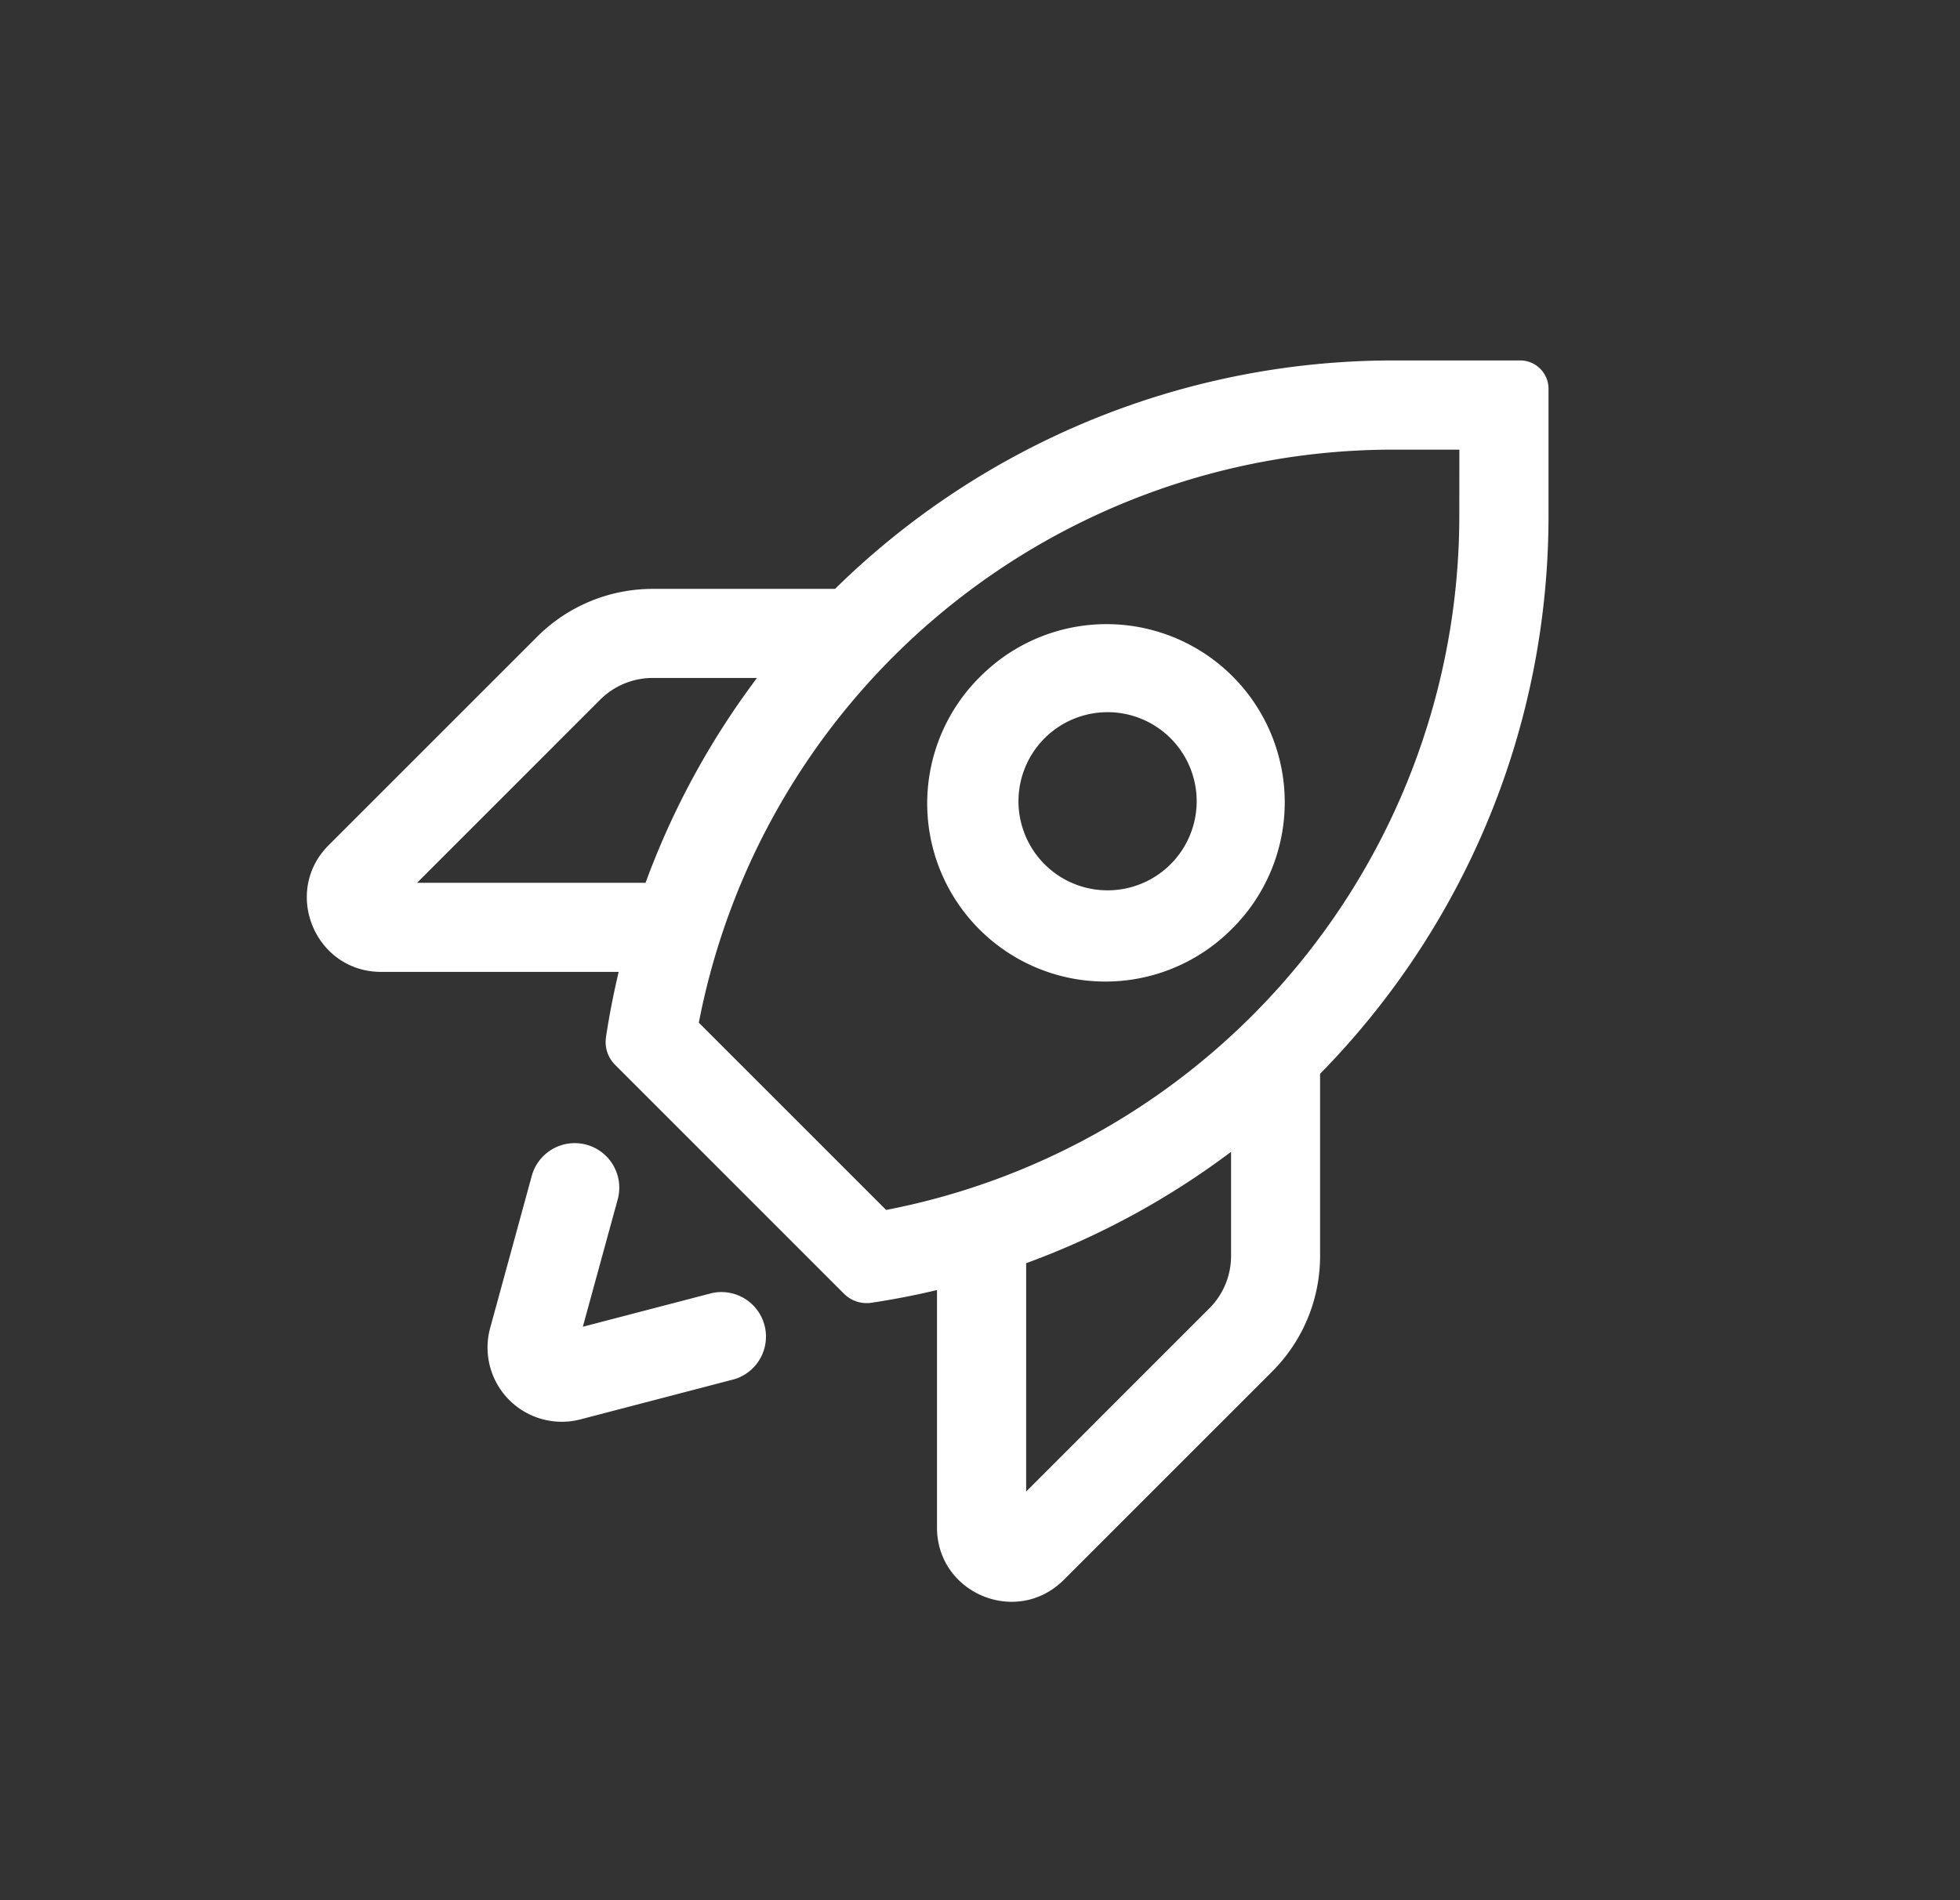
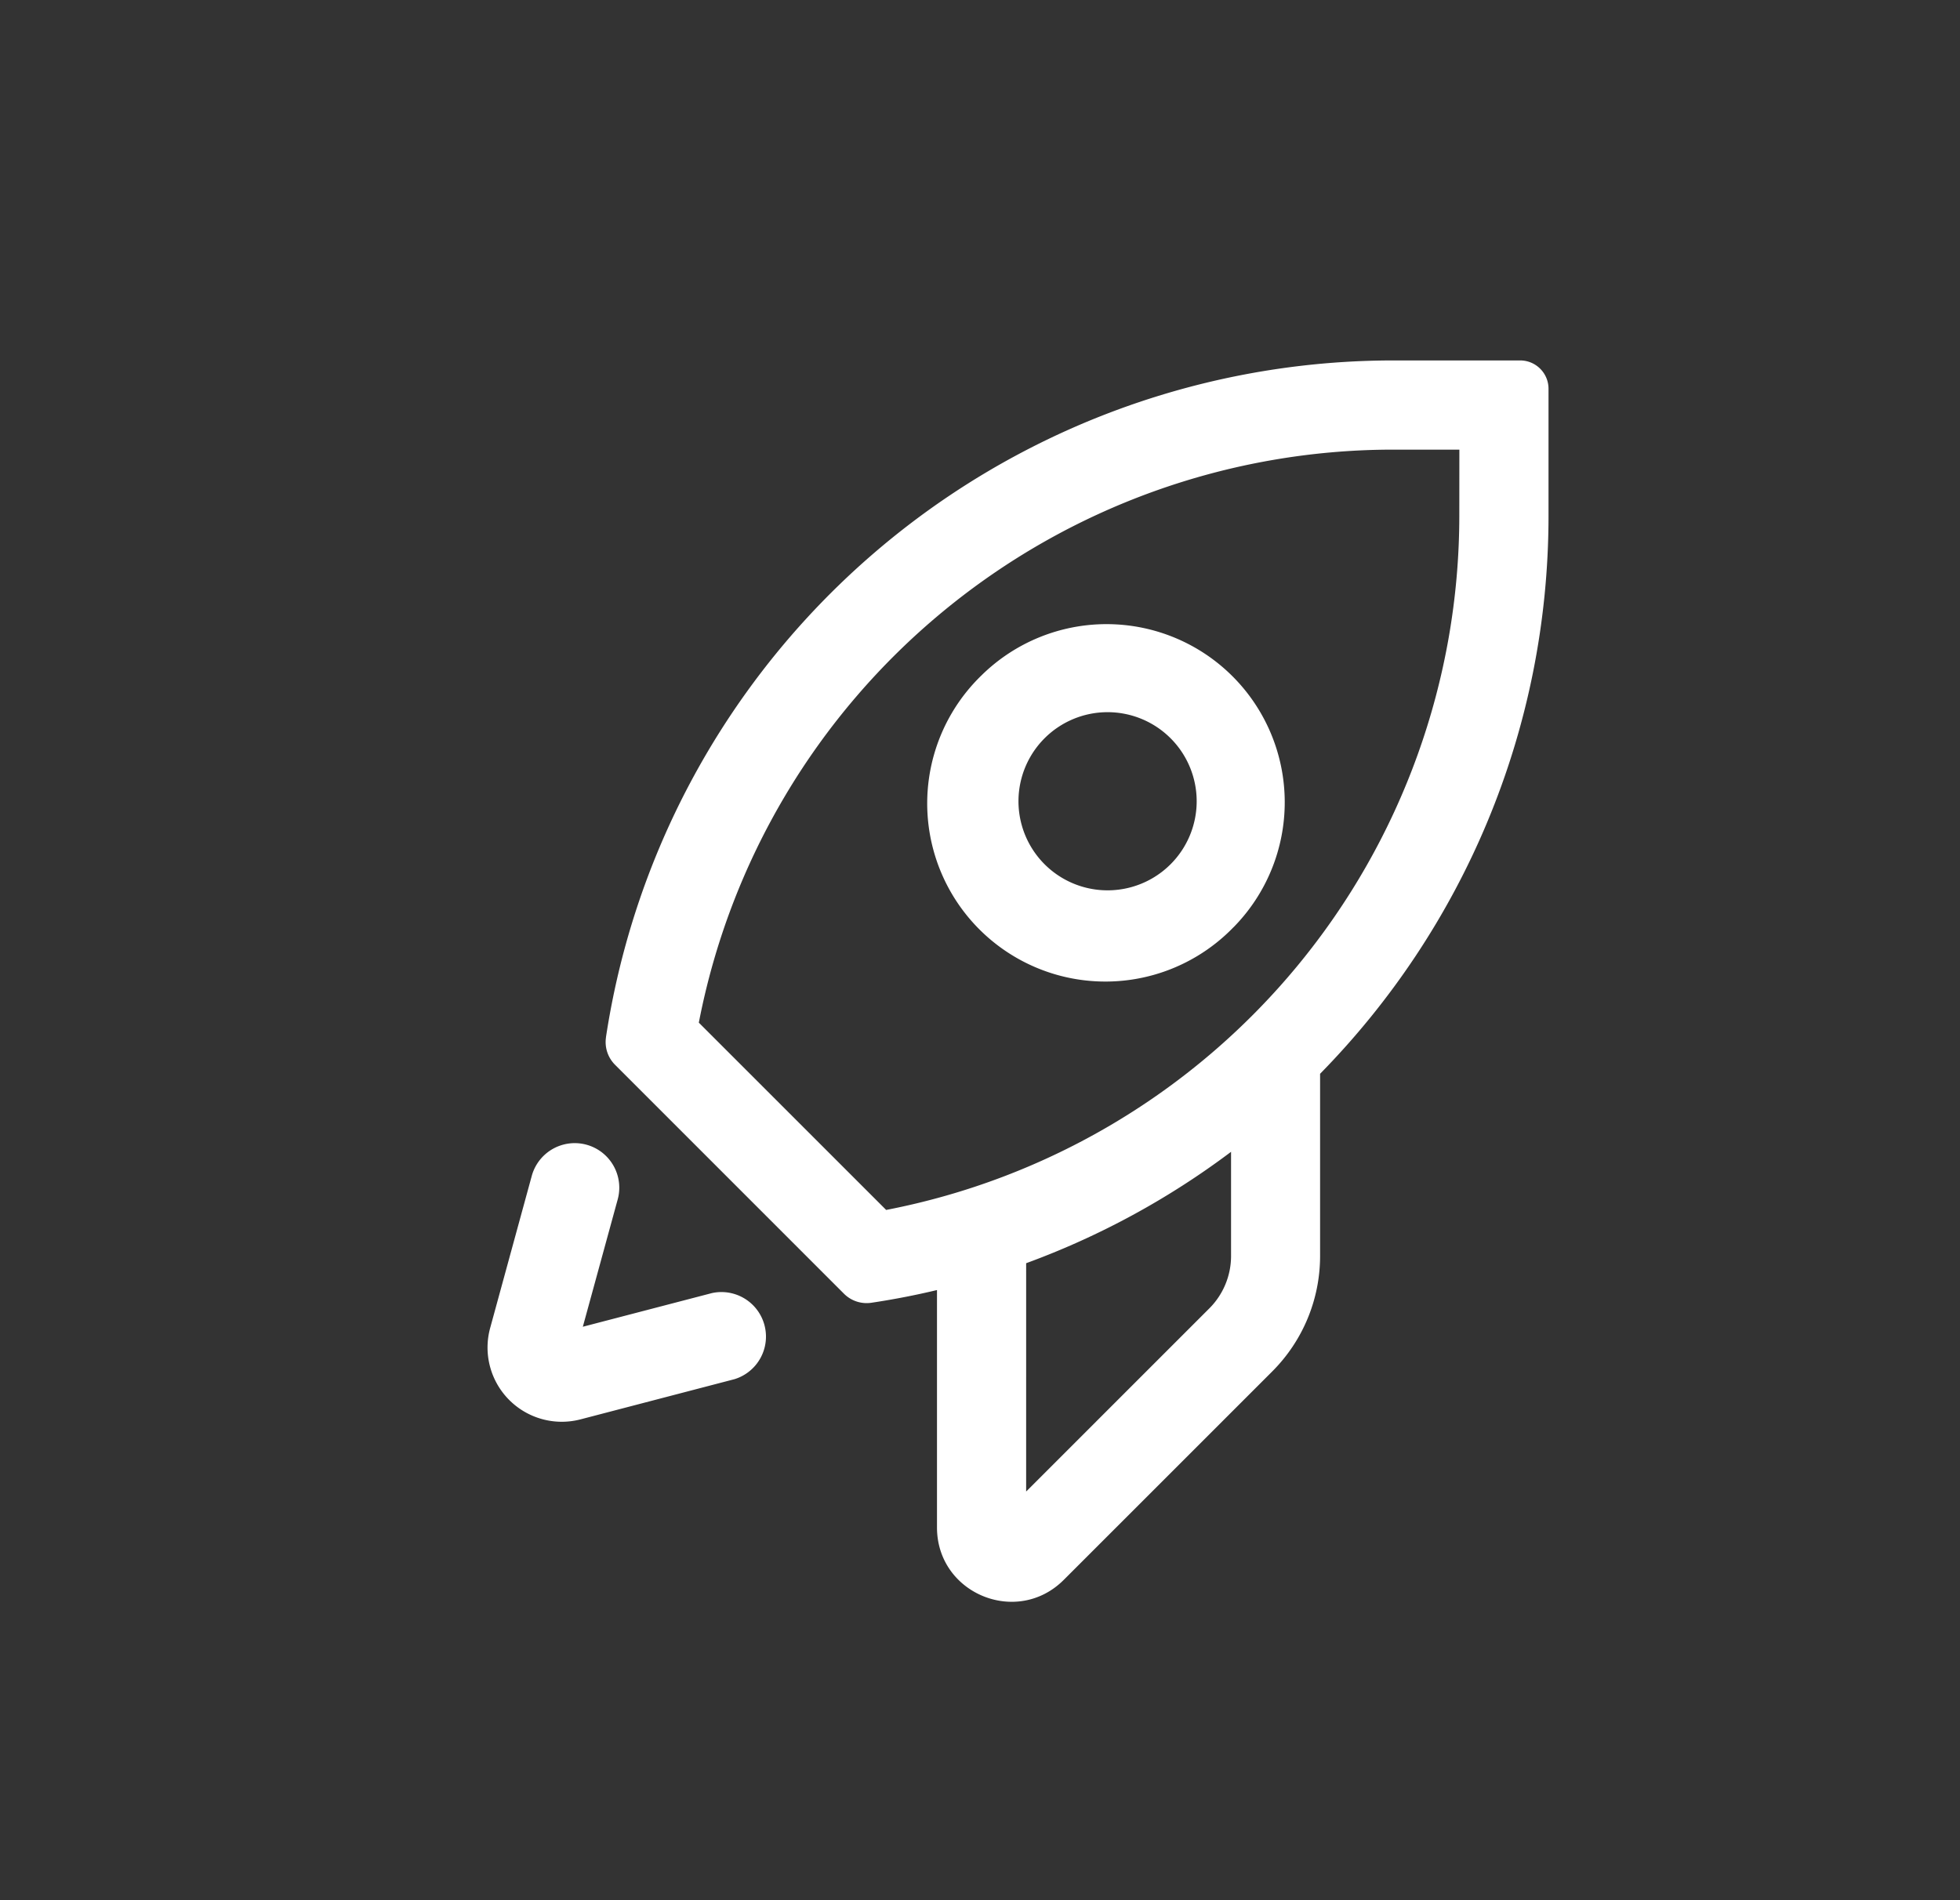
<svg xmlns="http://www.w3.org/2000/svg" width="33" height="32" fill="none">
  <rect width="100%" height="100%" fill="#333333" stroke="none" />
-   <path fill="#fff" fill-rule="evenodd" d="M10.99 9.917h3.414v1.5h-3.415c-.331 0-.65.132-.884.366l-3.083 3.084h3.846v1.5h-4.45c-1.113 0-1.671-1.346-.884-2.134l3.51-3.51a2.75 2.75 0 0 1 1.945-.806" clip-rule="evenodd" />
  <path fill="#fff" fill-rule="evenodd" d="M24.57 8.684a11.91 11.91 0 0 1-9.65 11.692l-3.154-3.154a11.91 11.91 0 0 1 11.692-9.65h1.113zM10.202 17.47a13.41 13.41 0 0 1 13.257-11.4h2.136c.263 0 .477.214.477.477v2.136c0 3.631-1.454 6.964-3.846 9.4v3.069c0 .729-.29 1.428-.806 1.944l-3.51 3.51c-.788.788-2.134.23-2.134-.883v-3.998q-.543.13-1.104.214a.54.54 0 0 1-.46-.15l-3.859-3.86a.54.54 0 0 1-.15-.46m7.074 3.804a13.4 13.4 0 0 0 3.45-1.876v1.754c0 .331-.132.65-.367.884l-3.083 3.083zm2.432-6.719a1.5 1.5 0 1 1-2.122-2.121 1.5 1.5 0 0 1 2.122 2.121m1.06 1.06a3 3 0 1 1-4.242-4.242 3 3 0 0 1 4.242 4.243M10.4 20.199a.75.75 0 1 0-1.447-.396l-.7 2.56a1.25 1.25 0 0 0 1.52 1.54l2.593-.677a.75.75 0 0 0-.379-1.45l-2.174.567z" clip-rule="evenodd" />
</svg>